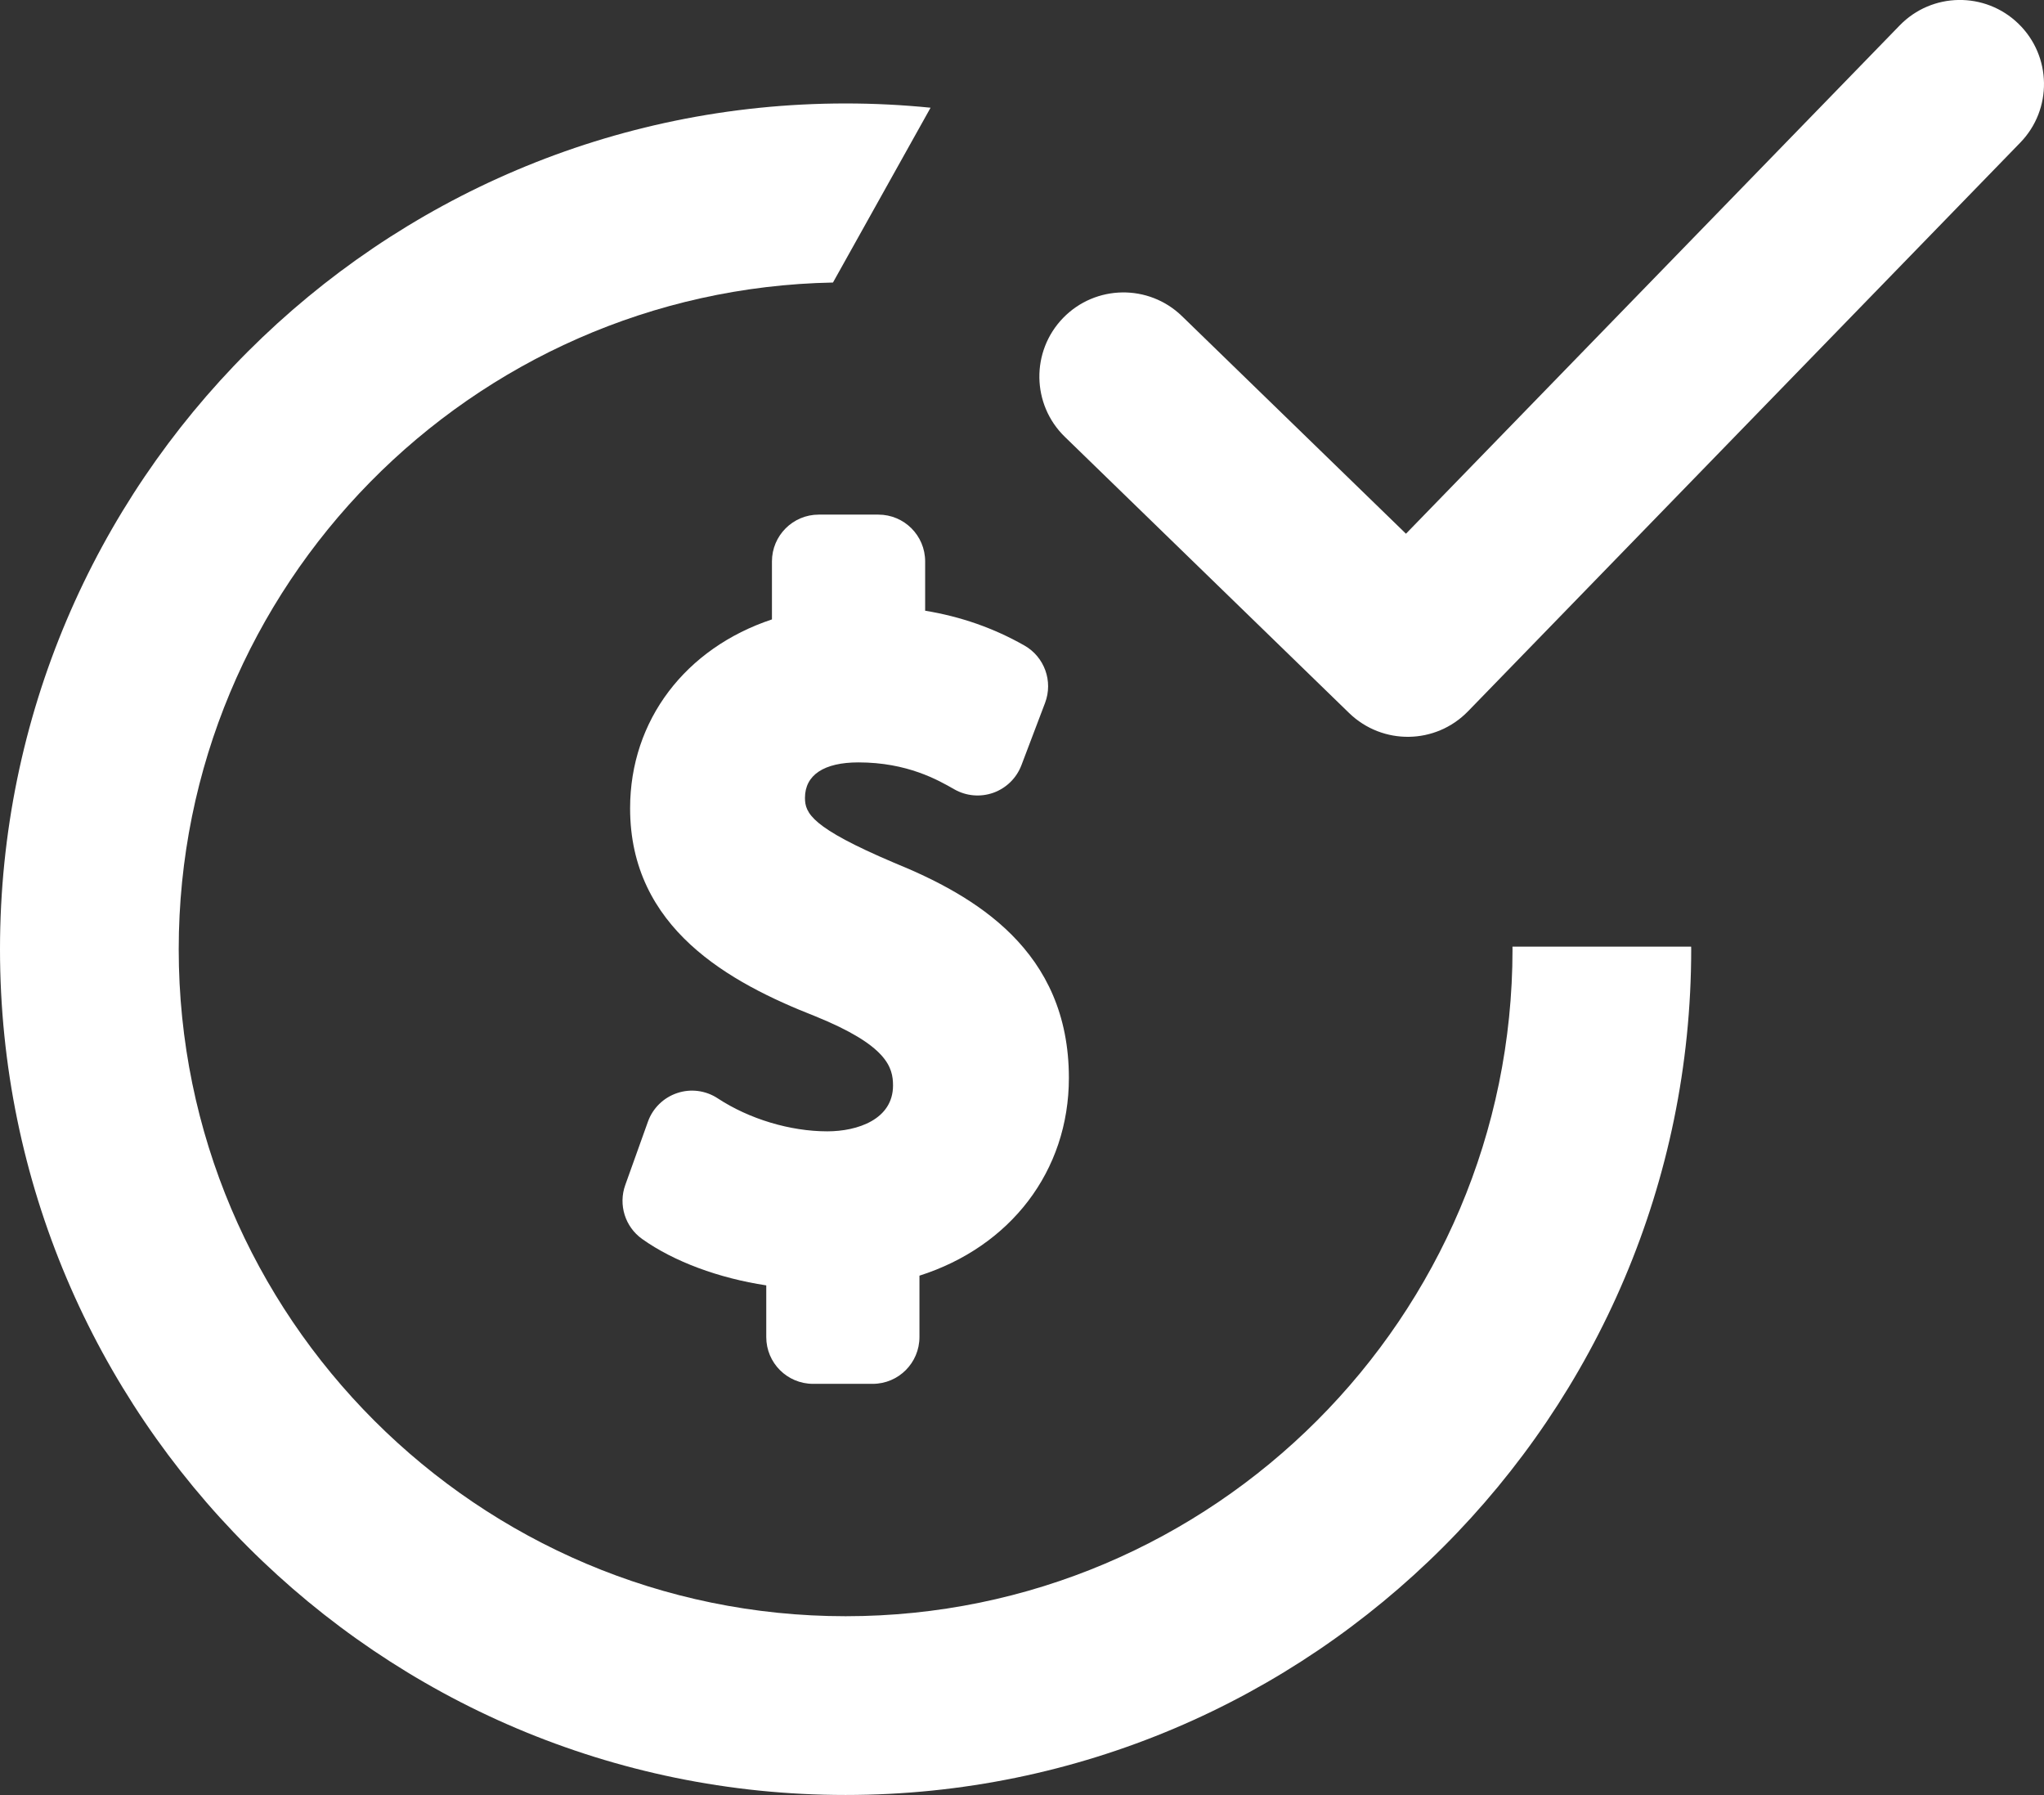
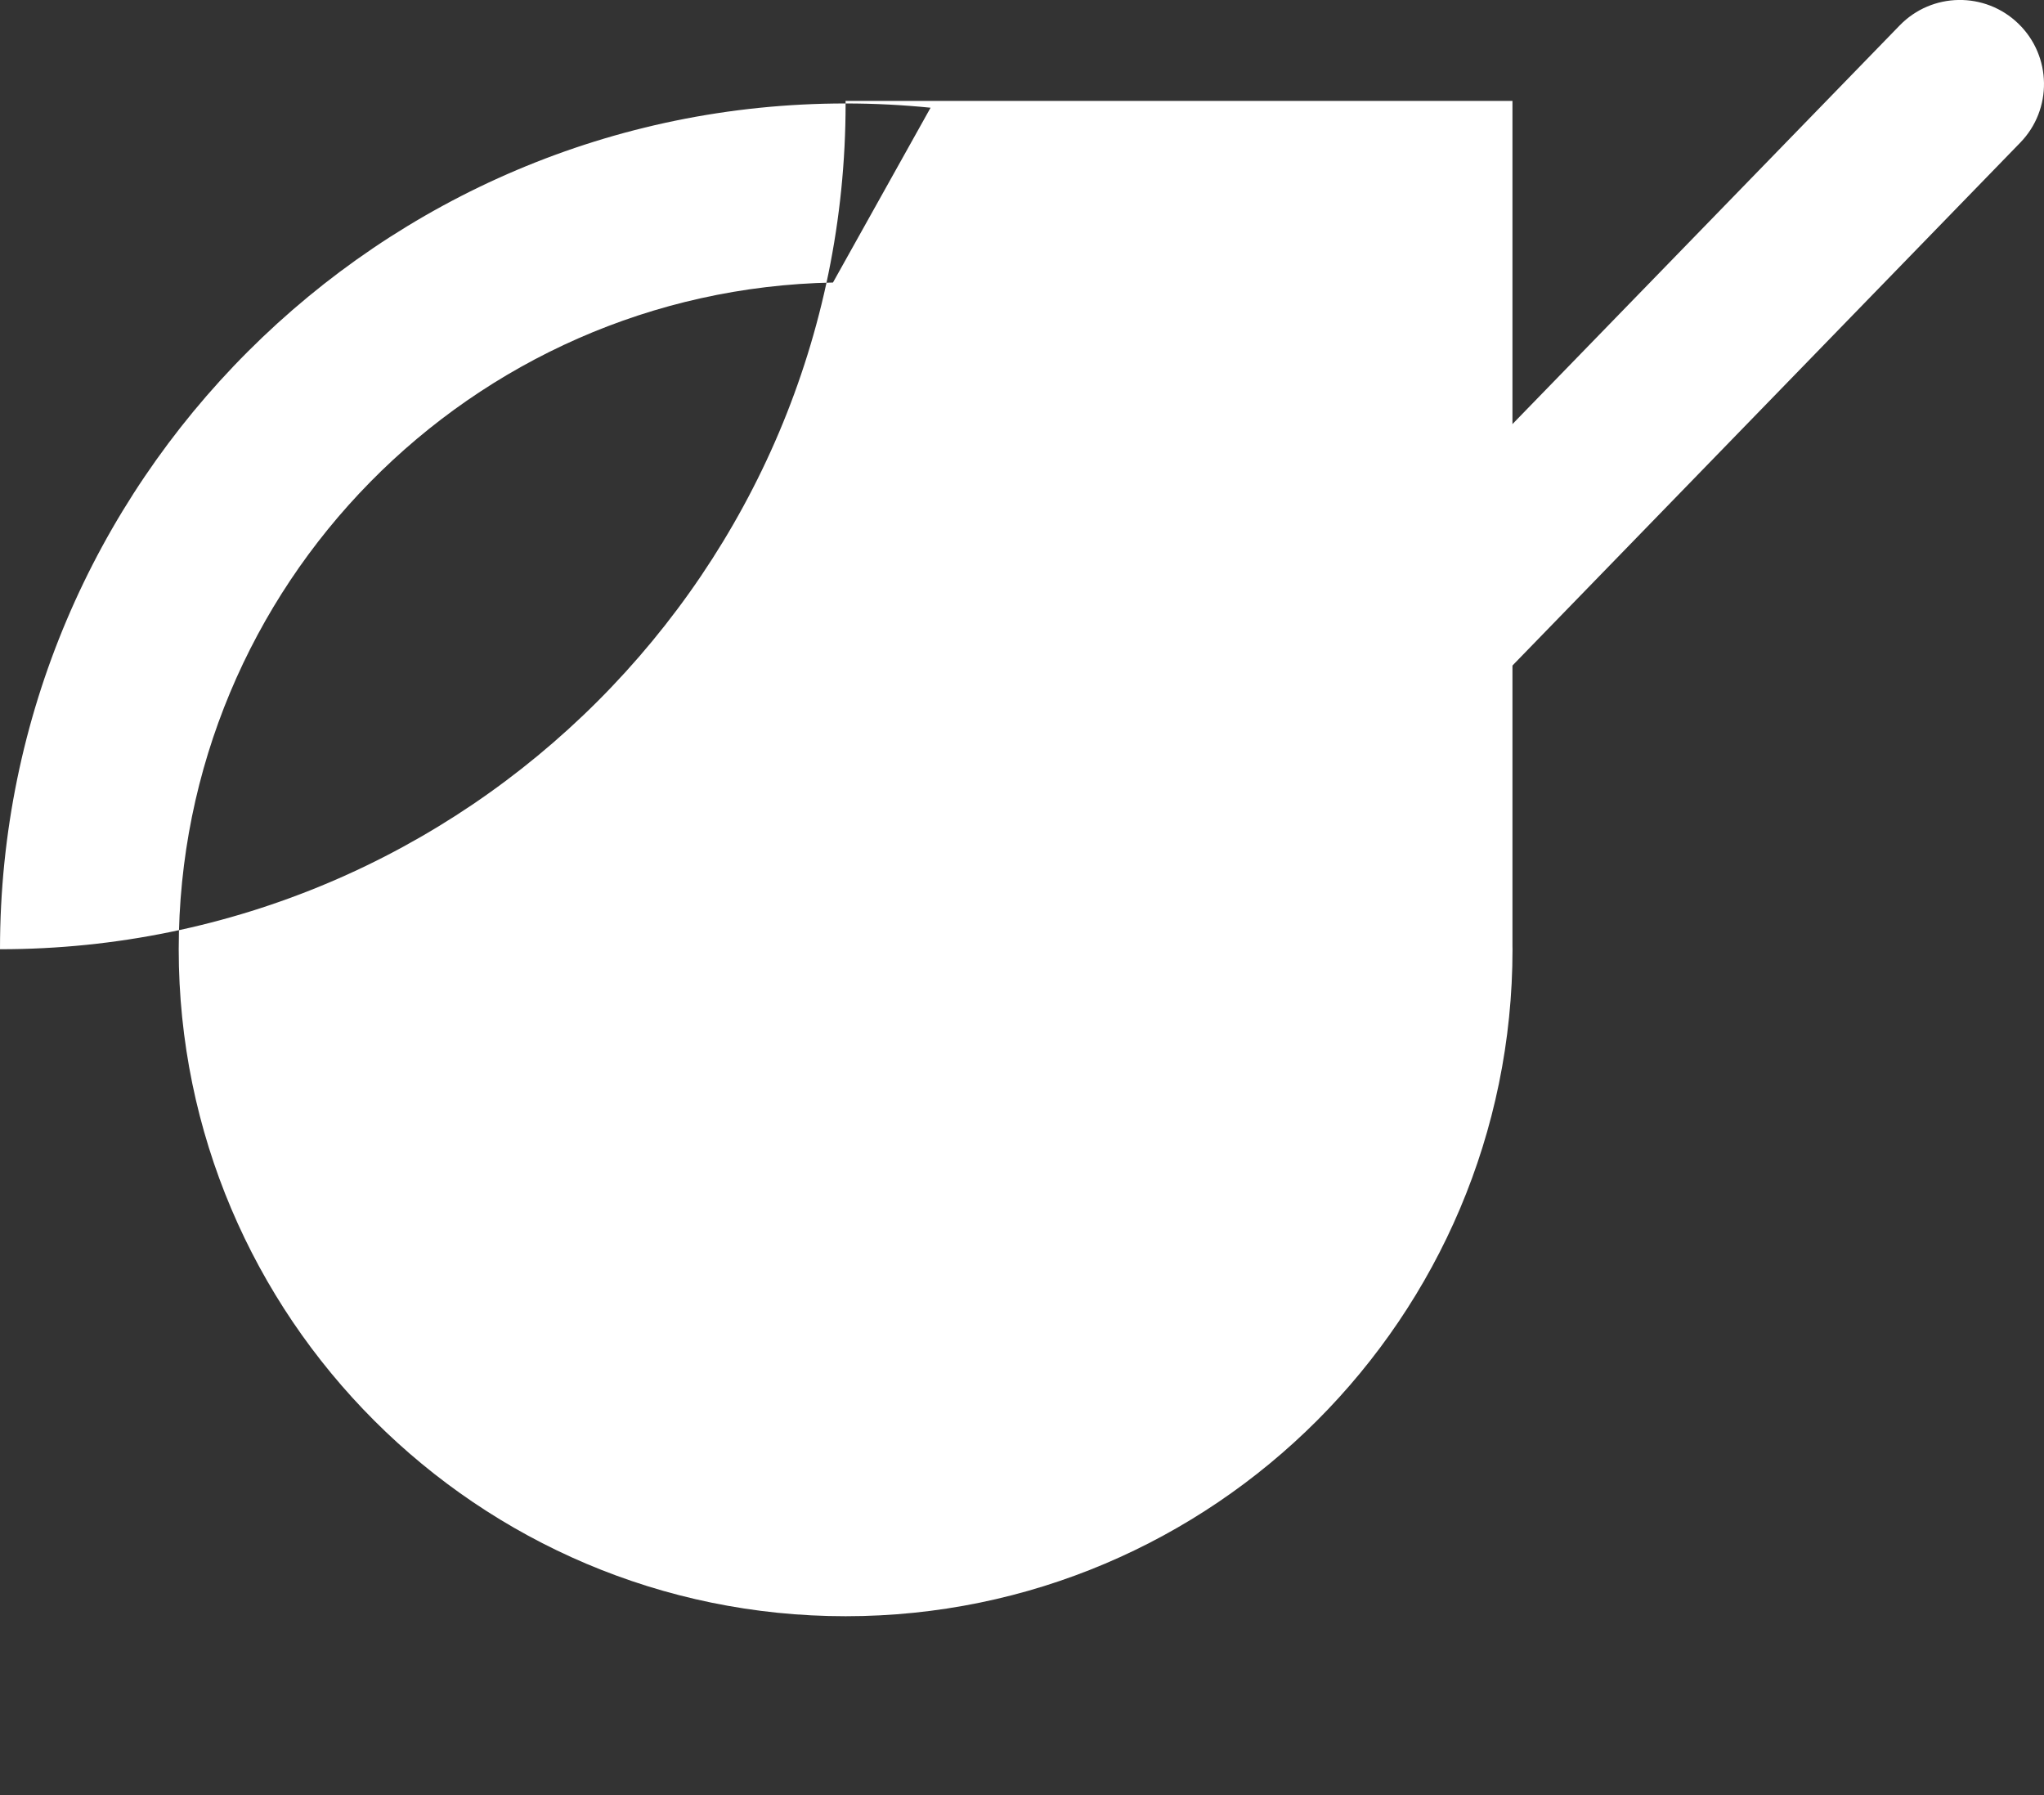
<svg xmlns="http://www.w3.org/2000/svg" version="1.1" id="Calque_1" x="0px" y="0px" width="70.075px" height="61.525px" viewBox="0 0 70.075 61.525" enable-background="new 0 0 70.075 61.525" xml:space="preserve">
  <rect x="0" y="0" width="70.075" height="61.525" fill="#333333" stroke="none" />
  <g>
    <g>
-       <path fill="#FFFFFF" d="M51.852,32.448c0,0.028,0.002,0.059,0.002,0.088c0,12.606-10.257,22.862-22.863,22.862    c-12.606,0-22.864-10.256-22.864-22.862c0-12.461,10.023-22.618,22.43-22.852l3.346-5.992c-0.958-0.096-1.929-0.146-2.912-0.146    C13.005,3.547,0,16.551,0,32.536c0,15.984,13.005,28.989,28.99,28.989c15.985,0,28.99-13.005,28.99-28.989    c0-0.029-0.002-0.06-0.002-0.088H51.852z" />
+       <path fill="#FFFFFF" d="M51.852,32.448c0,0.028,0.002,0.059,0.002,0.088c0,12.606-10.257,22.862-22.863,22.862    c-12.606,0-22.864-10.256-22.864-22.862c0-12.461,10.023-22.618,22.43-22.852l3.346-5.992c-0.958-0.096-1.929-0.146-2.912-0.146    C13.005,3.547,0,16.551,0,32.536c15.985,0,28.99-13.005,28.99-28.989    c0-0.029-0.002-0.06-0.002-0.088H51.852z" />
      <path fill="#FFFFFF" d="M48.303,25.255c-0.737,0.011-1.479-0.261-2.051-0.815l-9.744-9.465c-1.143-1.108-1.169-2.935-0.061-4.077    c1.11-1.143,2.936-1.169,4.077-0.06l7.677,7.456L65.124,0.875c1.108-1.145,2.935-1.17,4.076-0.061    c1.143,1.109,1.17,2.936,0.059,4.077L50.329,24.38C49.773,24.952,49.04,25.245,48.303,25.255z" />
-       <path fill="#FFFFFF" d="M30.642,29.568c-2.82-1.198-3.045-1.695-3.045-2.22c0-0.784,0.651-1.216,1.833-1.216    c1.672,0,2.725,0.601,3.289,0.924c0.408,0.232,0.896,0.274,1.339,0.116c0.441-0.159,0.792-0.503,0.959-0.942l0.812-2.14    c0.279-0.74-0.021-1.574-0.71-1.965c-1.054-0.598-2.177-0.991-3.402-1.192v-1.69c0-0.887-0.718-1.604-1.604-1.604H28.07    c-0.887,0-1.605,0.719-1.605,1.604v1.988c-2.959,0.983-4.863,3.452-4.863,6.475c0,4.11,3.403,5.974,6.353,7.129    c2.455,0.996,2.661,1.746,2.661,2.371c0,1.161-1.214,1.572-2.254,1.572c-1.274,0-2.678-0.423-3.756-1.131    c-0.411-0.271-0.924-0.338-1.39-0.181c-0.467,0.156-0.837,0.518-1.002,0.979l-0.778,2.174c-0.242,0.676-0.007,1.431,0.578,1.848    c1.089,0.776,2.634,1.345,4.256,1.591v1.771c0,0.887,0.719,1.604,1.605,1.604h2.043c0.887,0,1.604-0.719,1.604-1.604v-2.104    c3.115-0.992,5.123-3.581,5.123-6.78C36.644,32.575,33.424,30.702,30.642,29.568z" />
    </g>
  </g>
</svg>